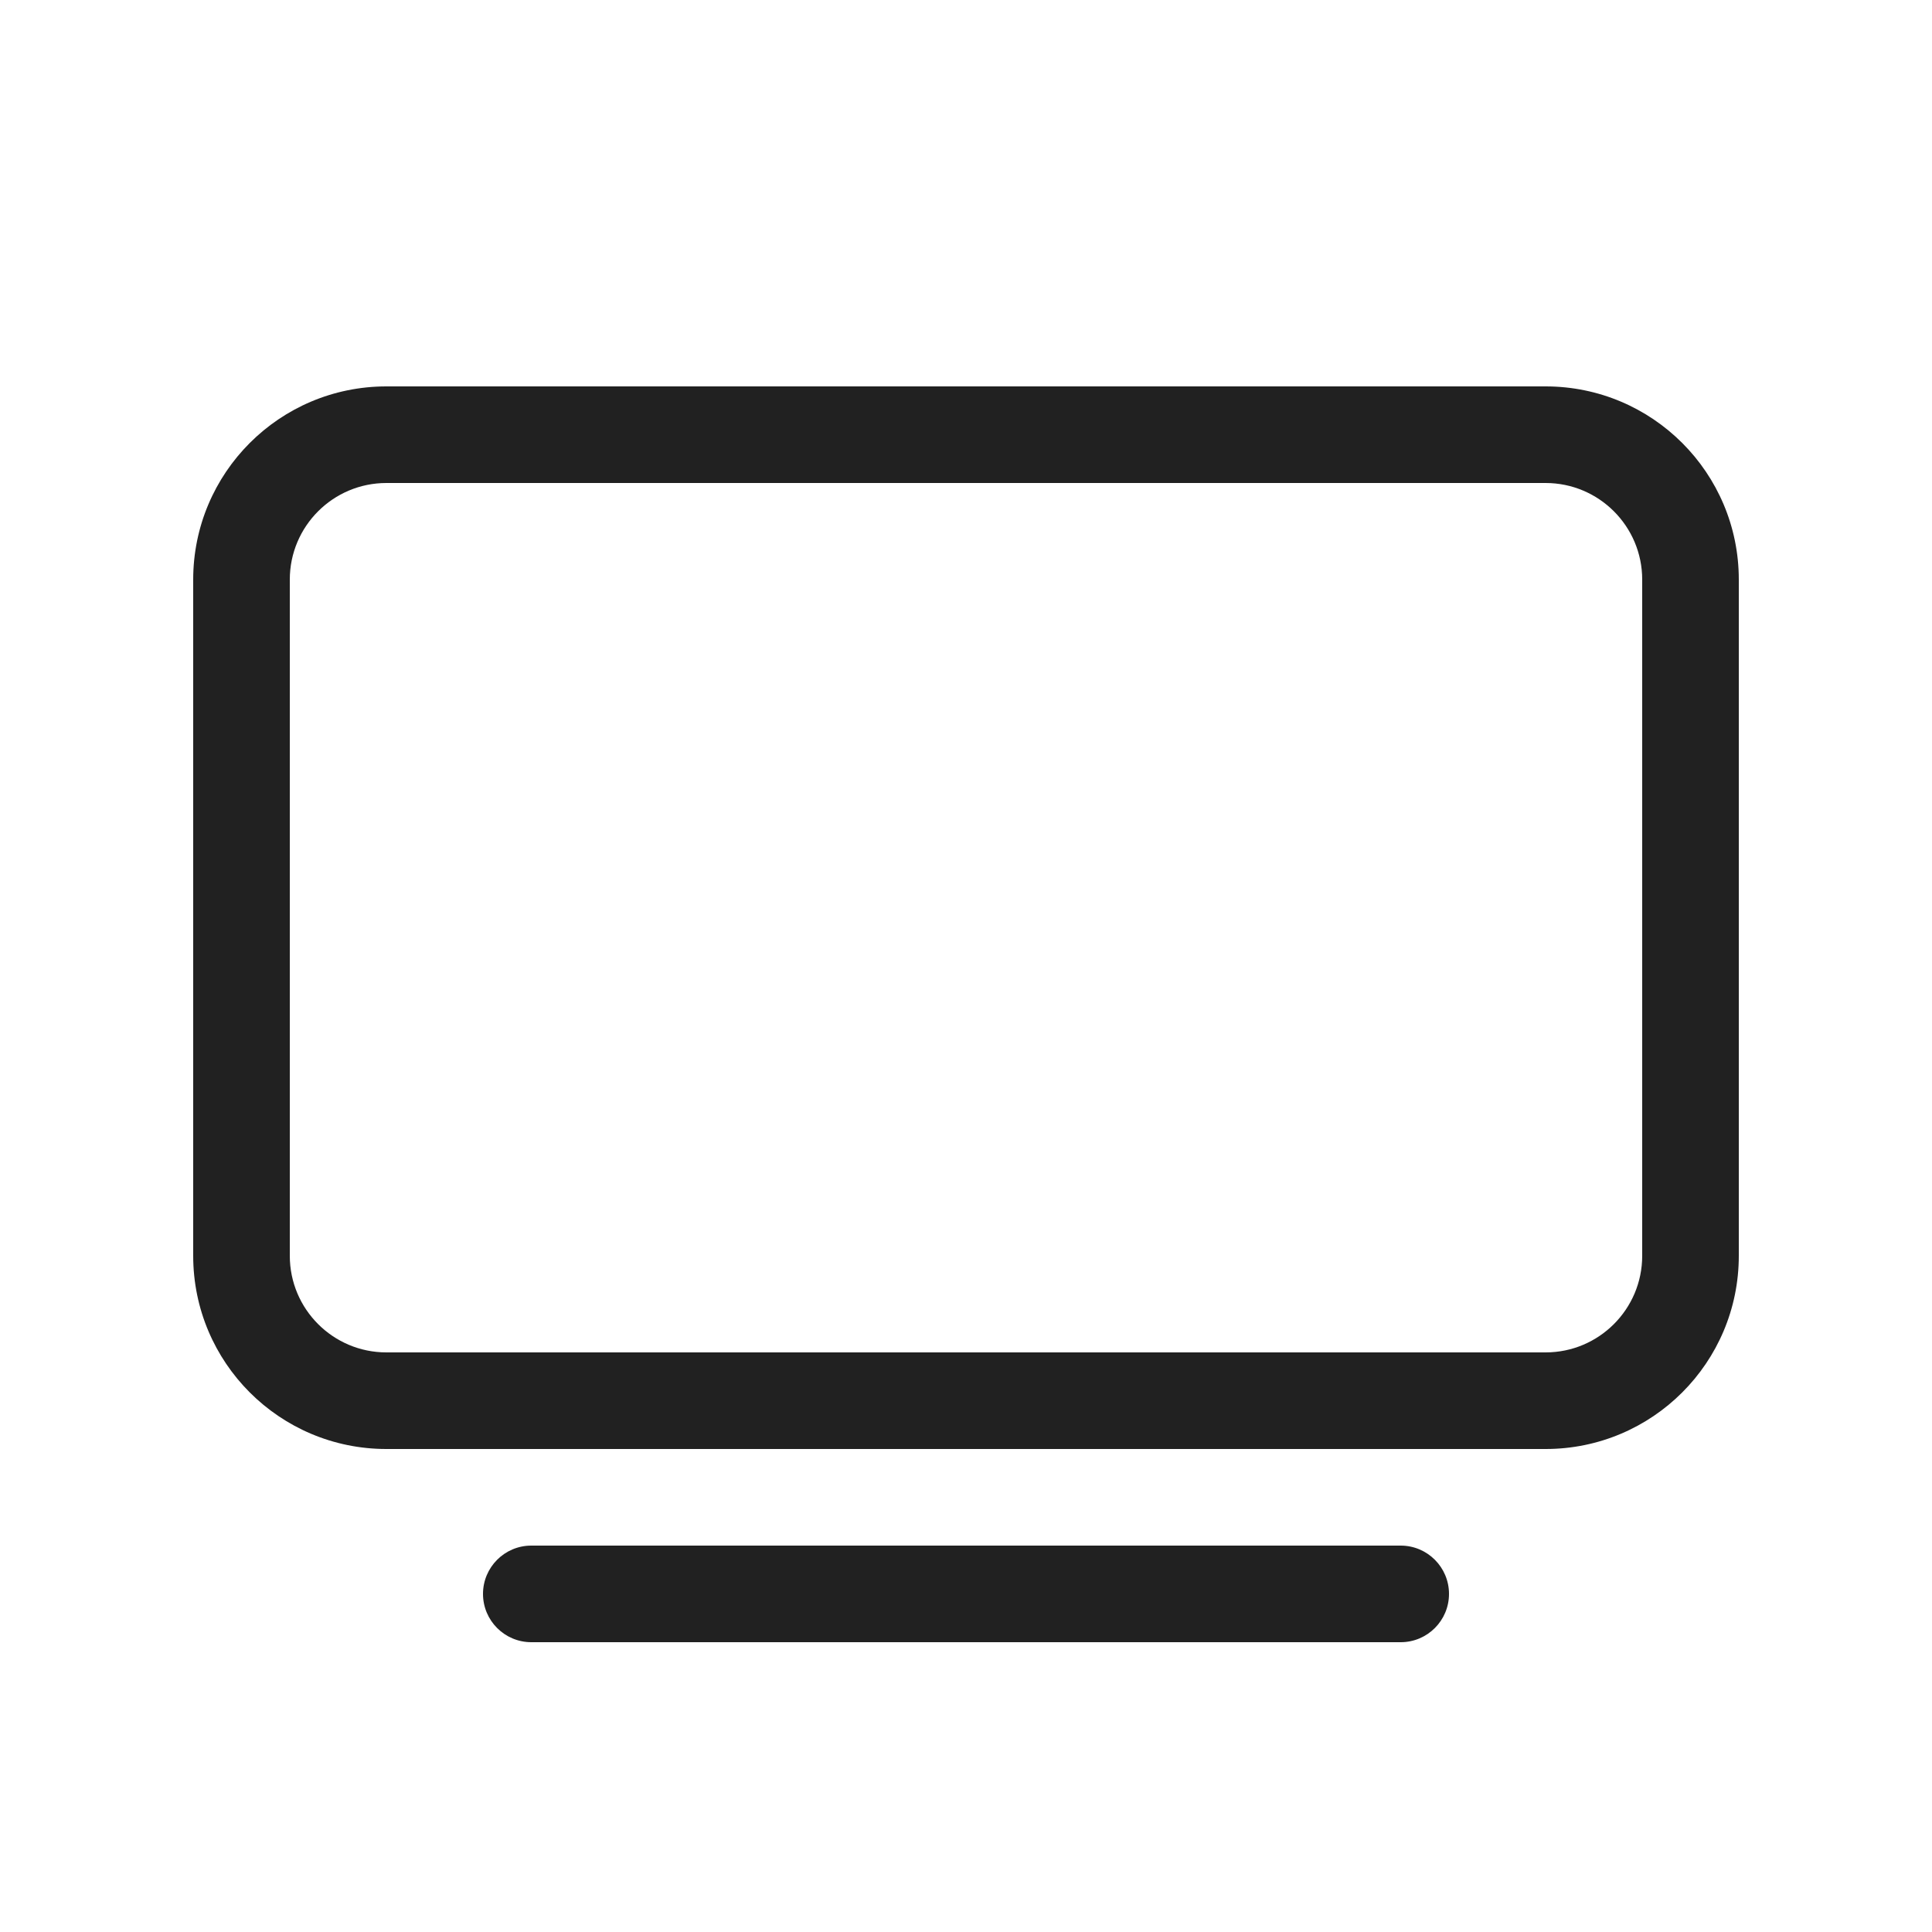
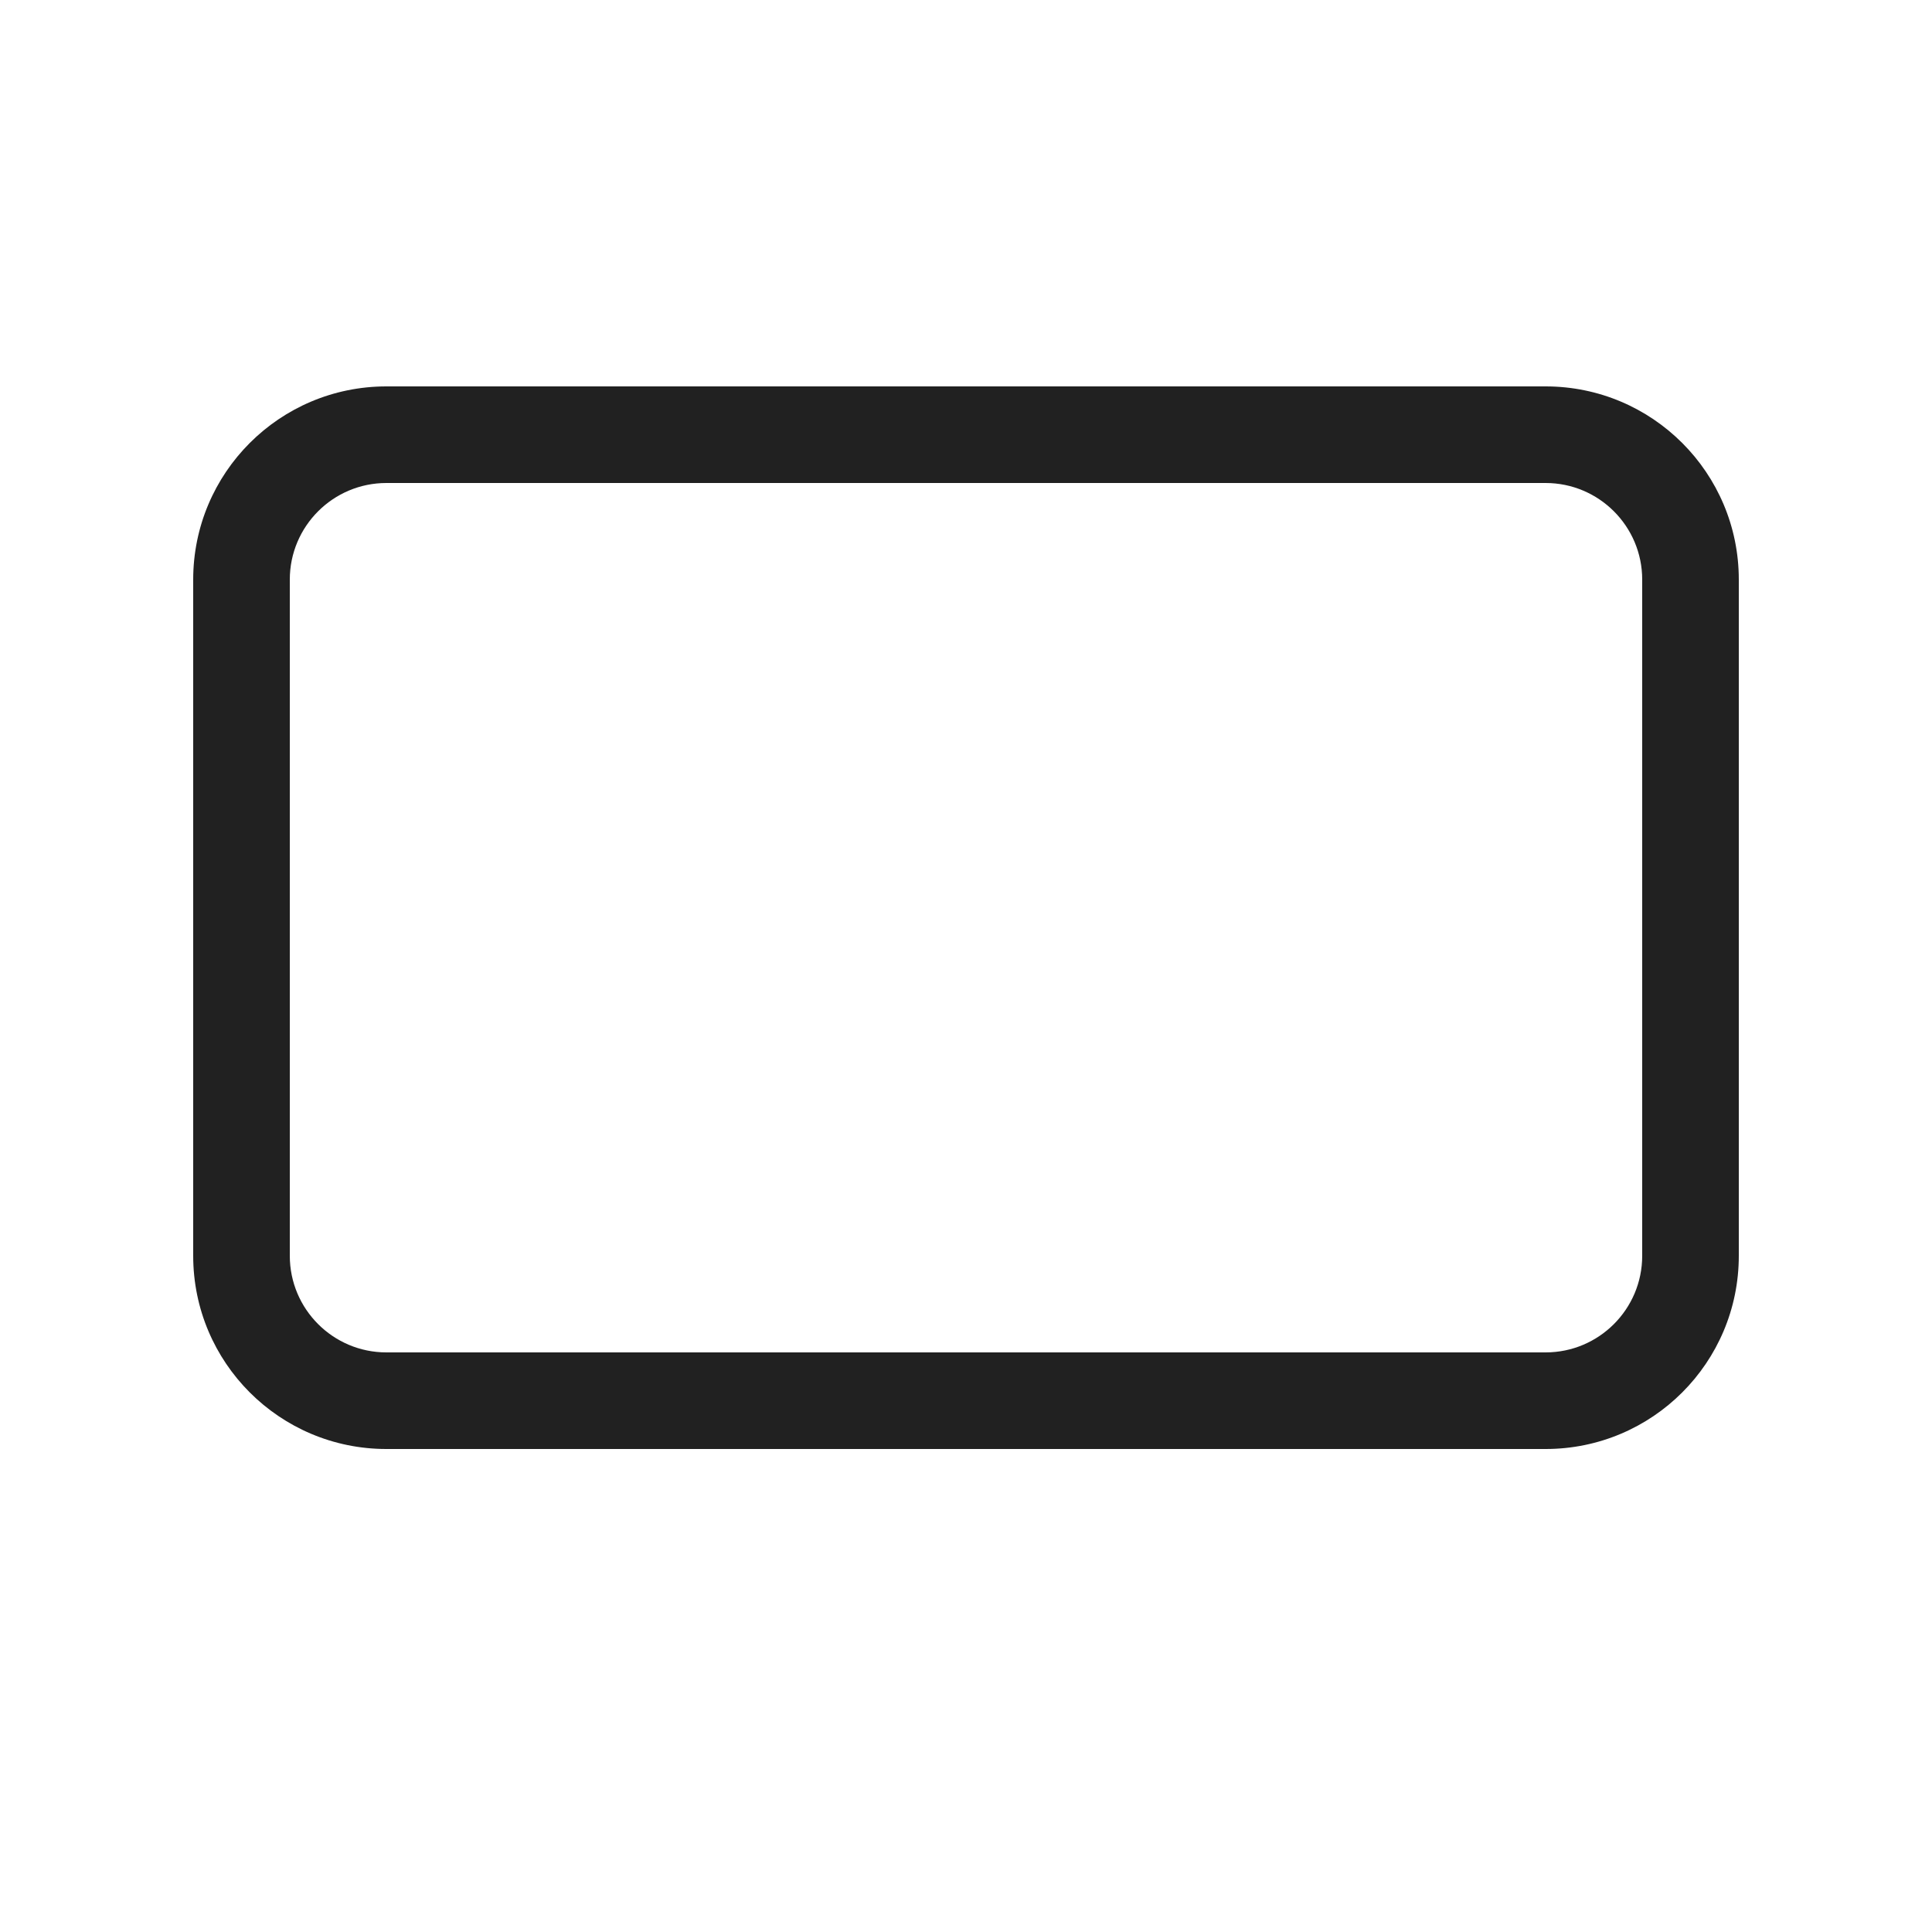
<svg xmlns="http://www.w3.org/2000/svg" width="800px" height="800px" viewBox="0 0 20 20" fill="none">
  <path d="M2 6C2 4.895 2.895 4 4 4H16C17.105 4 18 4.895 18 6V13C18 14.105 17.105 15 16 15H4C2.895 15 2 14.105 2 13V6ZM4 5C3.448 5 3 5.448 3 6V13C3 13.552 3.448 14 4 14H16C16.552 14 17 13.552 17 13V6C17 5.448 16.552 5 16 5H4Z" fill="#212121" />
-   <path d="M5 16.5C5 16.224 5.224 16 5.5 16H14.5C14.776 16 15 16.224 15 16.5C15 16.776 14.776 17 14.5 17H5.5C5.224 17 5 16.776 5 16.5Z" fill="#212121" />
</svg>